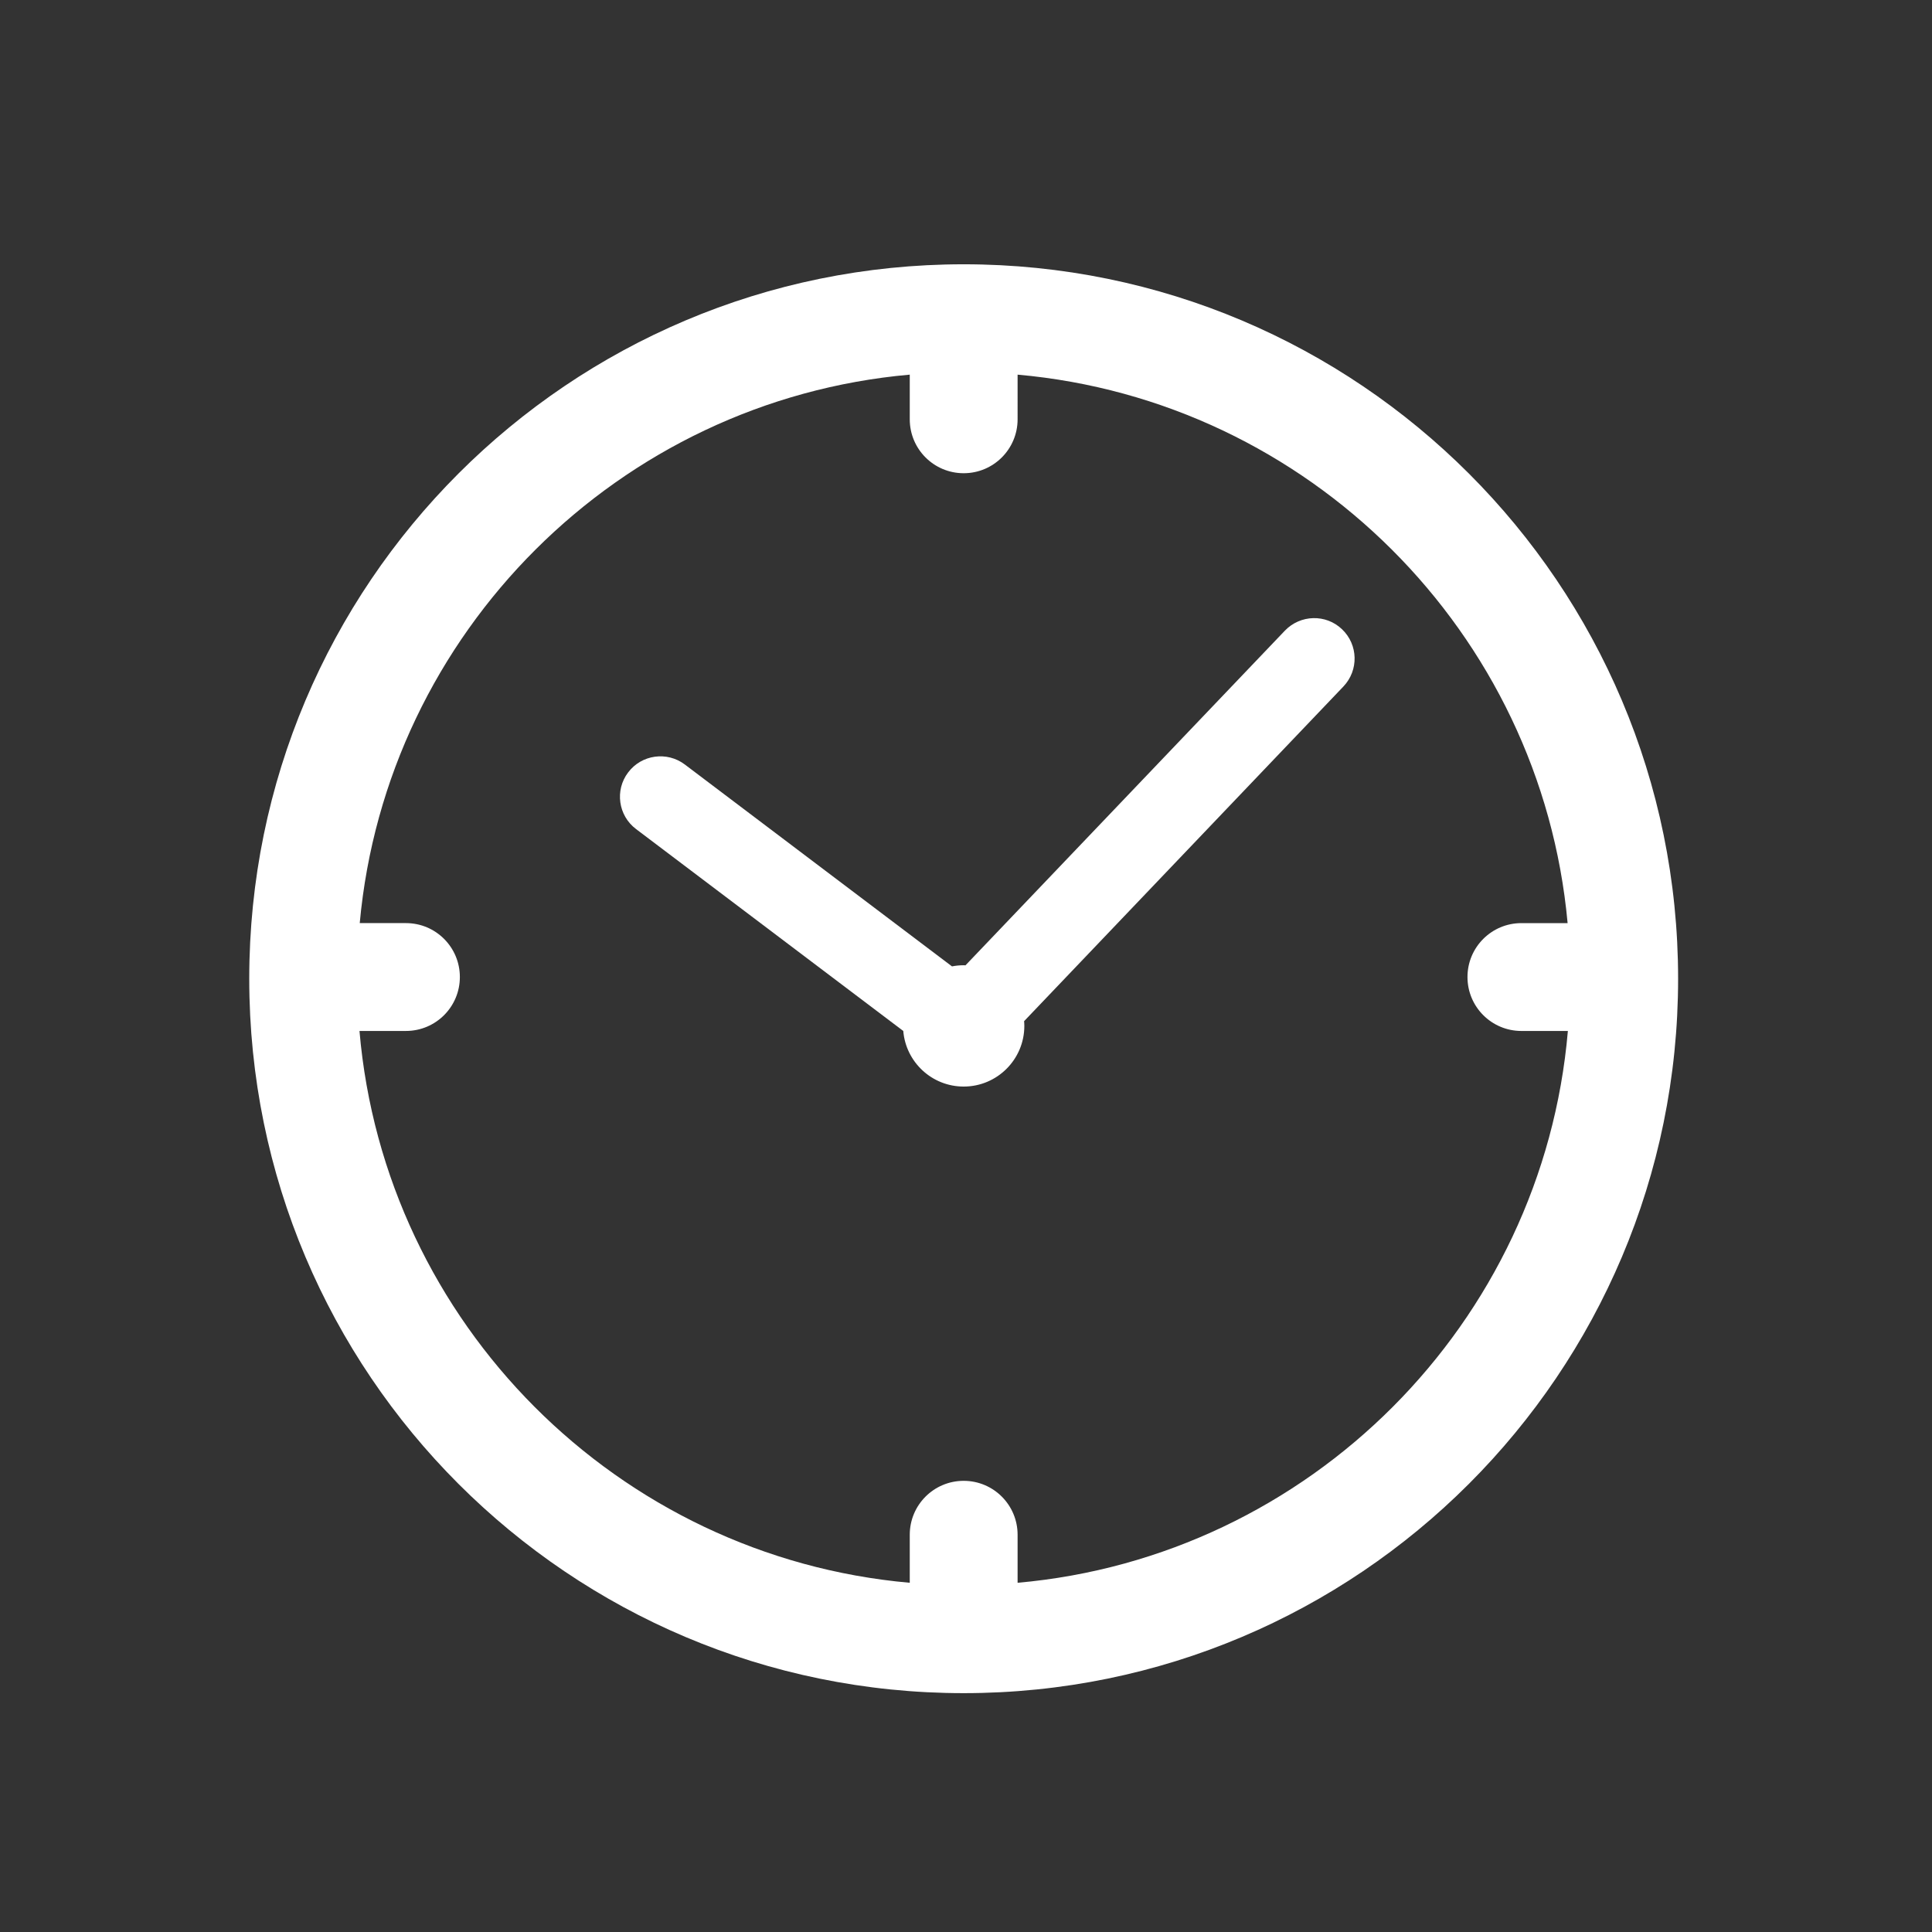
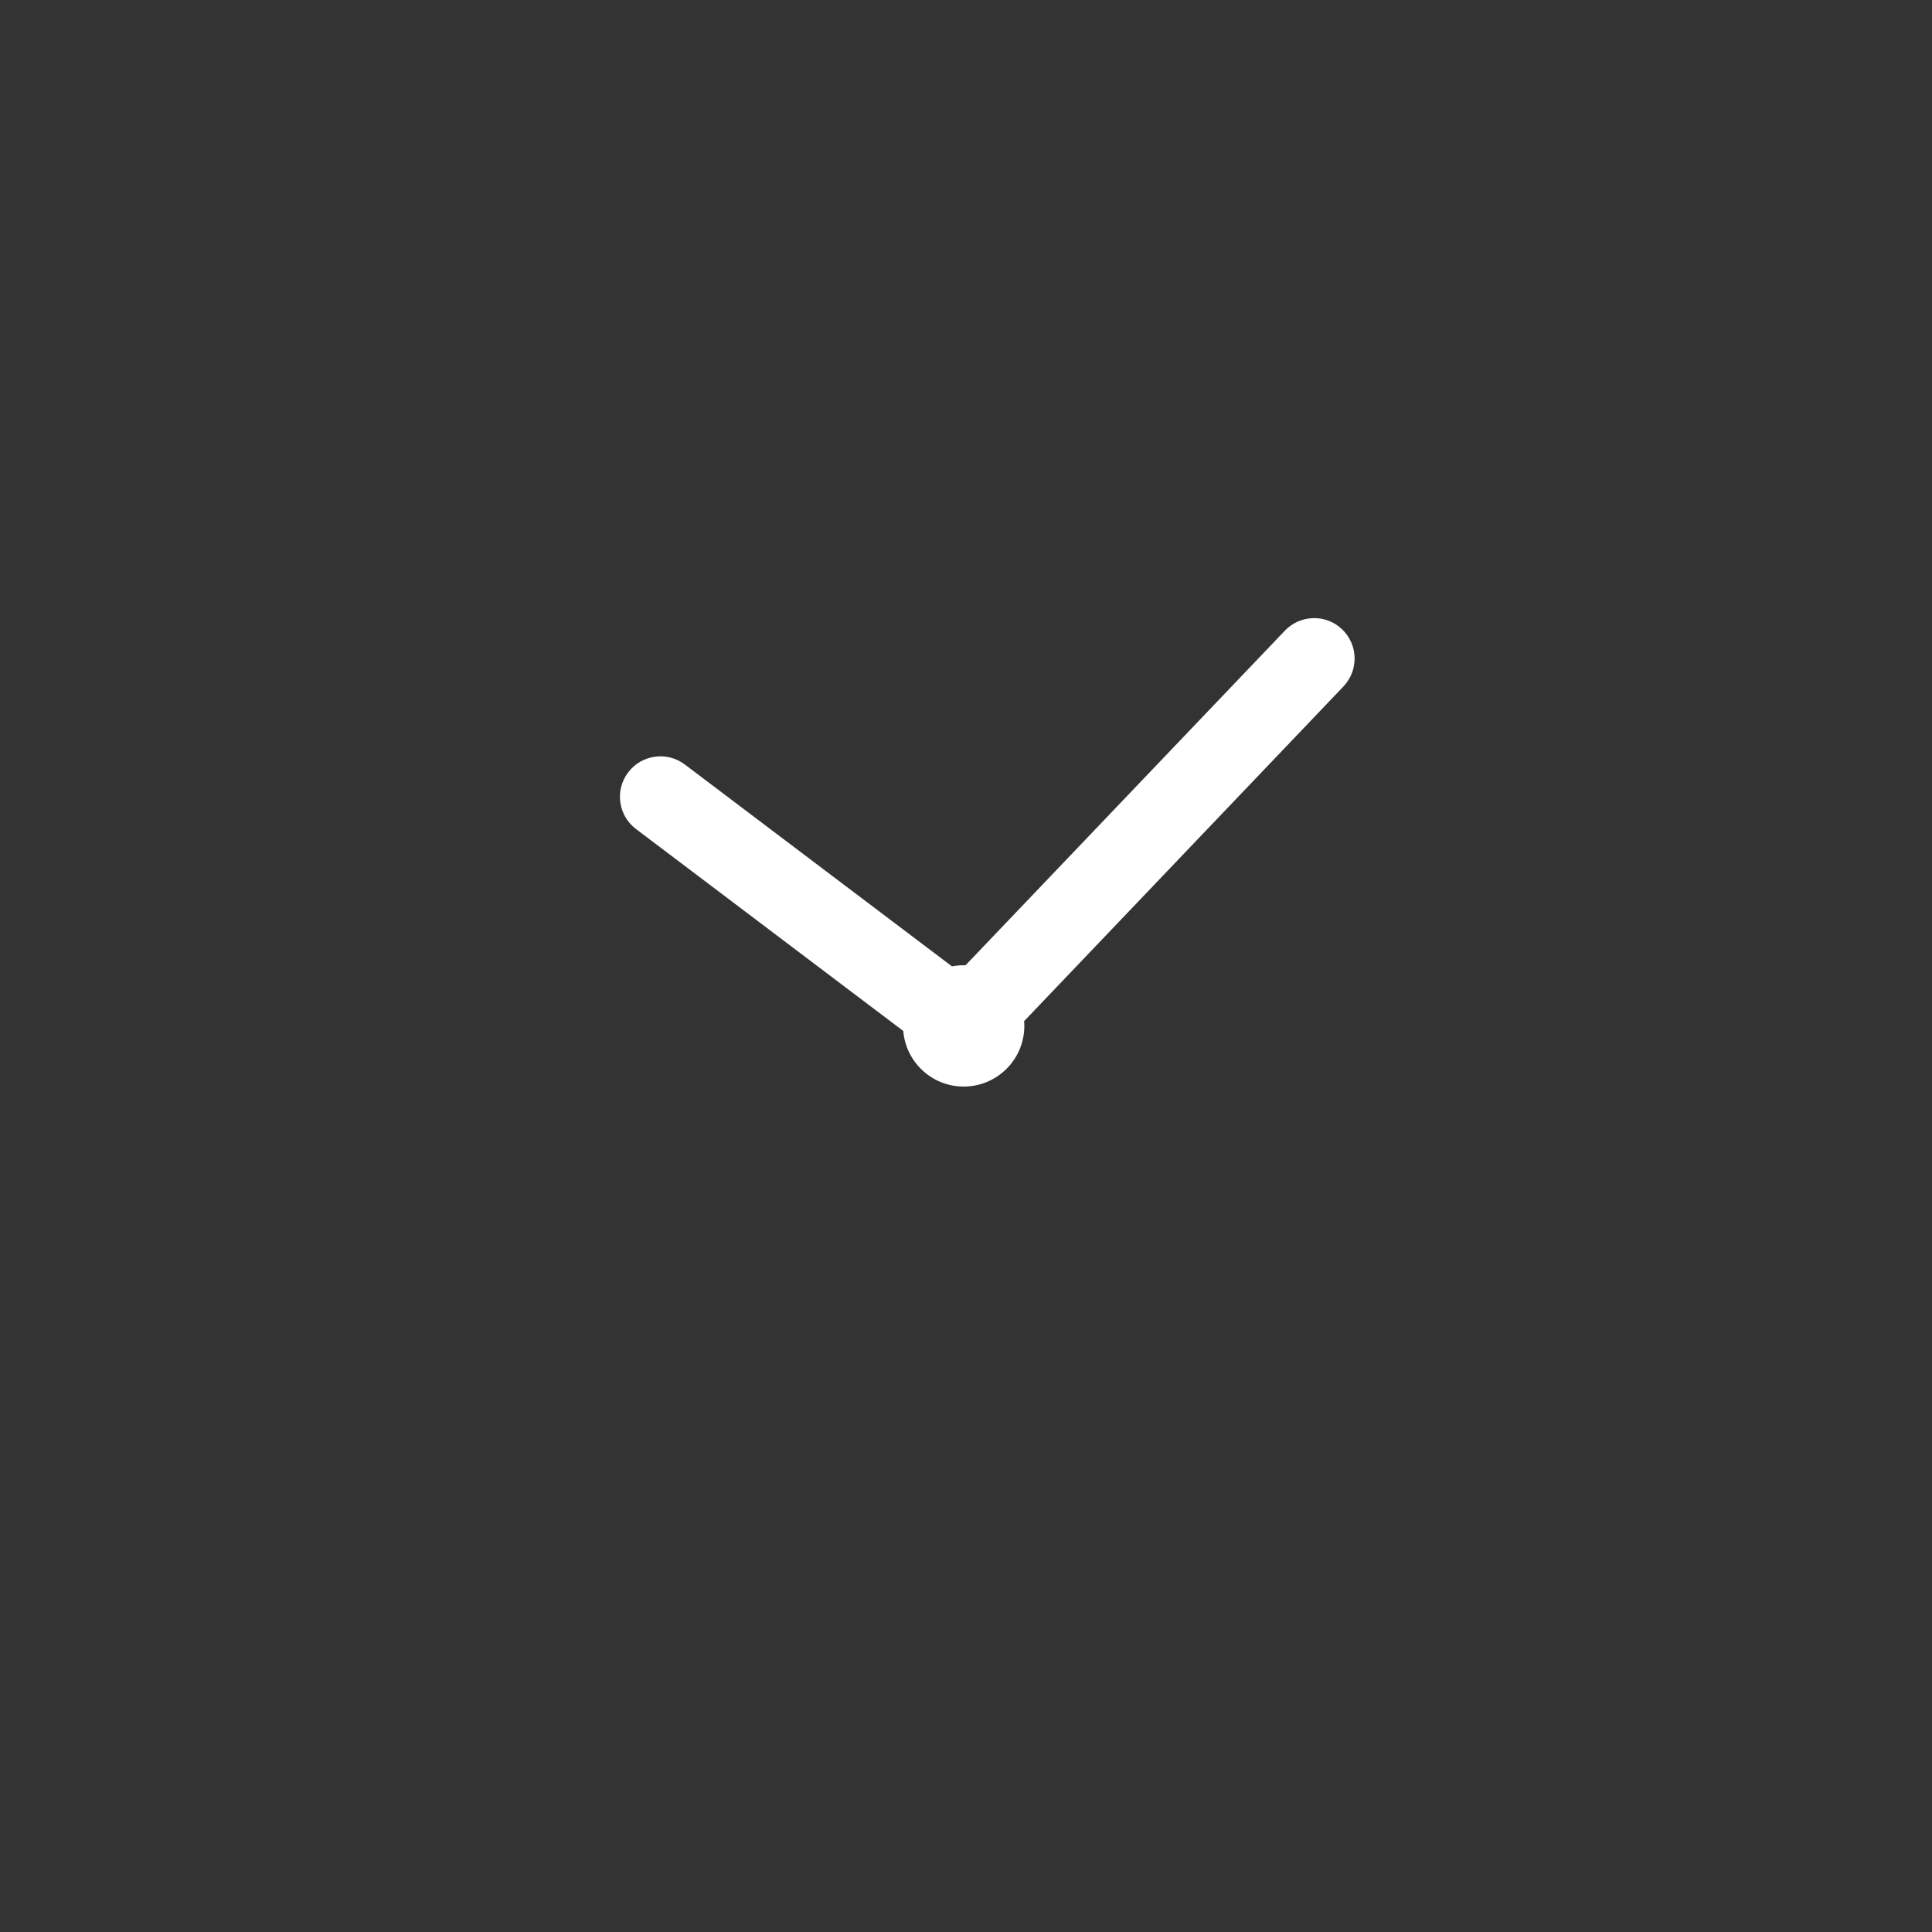
<svg xmlns="http://www.w3.org/2000/svg" version="1.1" x="0px" y="0px" width="500px" height="500px" viewBox="0 0 500 500" enable-background="new 0 0 500 500" xml:space="preserve">
  <rect x="0" y="0" width="500" height="500" fill="#333333" stroke="none" />
  <g id="bubbles-teal" display="none">
    <g display="inline">
      <path fill="#1EB9A1" stroke="#1EB9A1" stroke-width="6" stroke-miterlimit="10" d="M51.619,380.601h63.229v45.471    c0,2.081,1.194,3.977,3.072,4.876c0.742,0.355,1.54,0.529,2.332,0.529c1.211,0,2.412-0.406,3.391-1.196l61.694-49.68h98.095    c14.25,0,25.844-11.594,25.844-25.844v-5.256c0-2.985-2.42-5.405-5.405-5.405c-2.985,0-5.405,2.42-5.405,5.405v5.256    c0,8.29-6.744,15.034-15.034,15.034H183.431c-1.234,0-2.429,0.422-3.39,1.196l-54.383,43.794v-39.584    c0-2.985-2.42-5.405-5.405-5.405H51.619c-8.29,0-15.034-6.744-15.034-15.034V194.411c0-8.29,6.744-15.034,15.034-15.034h72.746    c2.985,0,5.405-2.42,5.405-5.405c0-2.985-2.42-5.405-5.405-5.405H51.619c-14.25,0-25.844,11.594-25.844,25.844v160.346    C25.775,369.007,37.369,380.601,51.619,380.601z" />
      <path fill="#1EB9A1" stroke="#1EB9A1" stroke-width="6" stroke-miterlimit="10" d="M310.435,326.401    c18.659,0,36.969-2.482,54.466-7.381l49.745,40.058c0.979,0.789,2.18,1.196,3.391,1.196c0.792,0,1.59-0.174,2.332-0.529    c1.878-0.899,3.072-2.795,3.072-4.876v-64.455c31.717-24.142,49.845-57.742,49.845-92.576c0-70.89-73.054-128.563-162.852-128.563    s-162.853,57.673-162.853,128.563C147.581,268.728,220.637,326.401,310.435,326.401z M310.435,80.085    c83.835,0,152.042,52.824,152.042,117.753c0,32.626-16.917,62.994-47.635,85.507c-1.389,1.019-2.21,2.638-2.21,4.36v55.872    l-43.136-34.737c-0.973-0.784-2.172-1.196-3.39-1.196c-0.513,0-1.029,0.073-1.533,0.222c-17.326,5.127-35.541,7.725-54.137,7.725    c-83.837,0-152.043-52.824-152.043-117.753C158.392,132.908,226.598,80.085,310.435,80.085z" />
      <g>
        <path fill="#1EB9A1" stroke="#1EB9A1" stroke-width="6" stroke-miterlimit="10" d="M270.112,197.885     c0,2.985-2.42,5.405-5.405,5.405s-5.405-2.42-5.405-5.405c0-2.985,2.42-5.405,5.405-5.405S270.112,194.9,270.112,197.885z" />
-         <path fill="#1EB9A1" stroke="#1EB9A1" stroke-width="6" stroke-miterlimit="10" d="M315.848,197.885     c0,2.985-2.42,5.405-5.405,5.405s-5.405-2.42-5.405-5.405c0-2.985,2.42-5.405,5.405-5.405S315.848,194.9,315.848,197.885z" />
        <path fill="#1EB9A1" stroke="#1EB9A1" stroke-width="6" stroke-miterlimit="10" d="M361.583,197.885     c0,2.985-2.42,5.405-5.405,5.405c-2.985,0-5.405-2.42-5.405-5.405c0-2.985,2.42-5.405,5.405-5.405     C359.164,192.48,361.583,194.9,361.583,197.885z" />
      </g>
    </g>
  </g>
  <g id="bubbles" display="none">
    <g display="inline">
      <path fill="#6D655A" stroke="#6D655A" stroke-width="6" stroke-miterlimit="10" d="M51.619,380.601h63.229v45.471    c0,2.081,1.194,3.977,3.072,4.876c0.742,0.355,1.54,0.529,2.332,0.529c1.211,0,2.412-0.406,3.391-1.196l61.694-49.68h98.095    c14.25,0,25.844-11.594,25.844-25.844v-5.256c0-2.985-2.42-5.405-5.405-5.405c-2.985,0-5.405,2.42-5.405,5.405v5.256    c0,8.29-6.744,15.034-15.034,15.034H183.431c-1.234,0-2.429,0.422-3.39,1.196l-54.383,43.794v-39.584    c0-2.985-2.42-5.405-5.405-5.405H51.619c-8.29,0-15.034-6.744-15.034-15.034V194.411c0-8.29,6.744-15.034,15.034-15.034h72.746    c2.985,0,5.405-2.42,5.405-5.405c0-2.985-2.42-5.405-5.405-5.405H51.619c-14.25,0-25.844,11.594-25.844,25.844v160.346    C25.775,369.007,37.369,380.601,51.619,380.601z" />
      <path fill="#6D655A" stroke="#6D655A" stroke-width="6" stroke-miterlimit="10" d="M310.435,326.401    c18.659,0,36.969-2.482,54.466-7.381l49.745,40.058c0.979,0.789,2.18,1.196,3.391,1.196c0.792,0,1.59-0.174,2.332-0.529    c1.878-0.899,3.072-2.795,3.072-4.876v-64.455c31.717-24.142,49.845-57.742,49.845-92.576c0-70.89-73.054-128.563-162.852-128.563    s-162.853,57.673-162.853,128.563C147.581,268.728,220.637,326.401,310.435,326.401z M310.435,80.085    c83.835,0,152.042,52.824,152.042,117.753c0,32.626-16.917,62.994-47.635,85.507c-1.389,1.019-2.21,2.638-2.21,4.36v55.872    l-43.136-34.737c-0.973-0.784-2.172-1.196-3.39-1.196c-0.513,0-1.029,0.073-1.533,0.222c-17.326,5.127-35.541,7.725-54.137,7.725    c-83.837,0-152.043-52.824-152.043-117.753C158.392,132.908,226.598,80.085,310.435,80.085z" />
      <g>
        <path fill="#6D655A" stroke="#6D655A" stroke-width="6" stroke-miterlimit="10" d="M270.112,197.885     c0,2.985-2.42,5.405-5.405,5.405s-5.405-2.42-5.405-5.405c0-2.985,2.42-5.405,5.405-5.405S270.112,194.9,270.112,197.885z" />
-         <path fill="#6D655A" stroke="#6D655A" stroke-width="6" stroke-miterlimit="10" d="M315.848,197.885     c0,2.985-2.42,5.405-5.405,5.405s-5.405-2.42-5.405-5.405c0-2.985,2.42-5.405,5.405-5.405S315.848,194.9,315.848,197.885z" />
        <path fill="#6D655A" stroke="#6D655A" stroke-width="6" stroke-miterlimit="10" d="M361.583,197.885     c0,2.985-2.42,5.405-5.405,5.405c-2.985,0-5.405-2.42-5.405-5.405c0-2.985,2.42-5.405,5.405-5.405     C359.164,192.48,361.583,194.9,361.583,197.885z" />
      </g>
    </g>
  </g>
  <g id="arrow-teal" display="none">
    <circle display="inline" fill="#1EB9A1" cx="249.195" cy="250.91" r="182.757" />
    <g display="inline">
      <path fill="#F7F8F8" d="M352.429,257.658c0.204-0.289,0.332-0.595,0.501-0.918c0.221-0.391,0.46-0.765,0.62-1.173    c0.153-0.391,0.264-0.815,0.383-1.232c0.102-0.357,0.238-0.688,0.297-1.036c0.315-1.573,0.315-3.204,0-4.776    c-0.059-0.357-0.195-0.688-0.297-1.037c-0.119-0.425-0.23-0.841-0.383-1.232c-0.161-0.4-0.399-0.773-0.62-1.164    c-0.17-0.323-0.298-0.646-0.501-0.935c-0.451-0.671-0.969-1.3-1.521-1.869l-77.517-77.5c-4.751-4.751-12.467-4.751-17.227,0    c-4.742,4.751-4.742,12.476,0,17.227l56.721,56.712h-150.25c-6.705,0-12.162,5.448-12.162,12.187    c0,6.731,5.457,12.179,12.162,12.179h150.25l-56.721,56.721c-4.742,4.76-4.742,12.476,0,17.218c2.388,2.379,5.498,3.57,8.626,3.57    c3.11,0,6.229-1.191,8.601-3.57l77.517-77.492C351.461,258.958,351.979,258.329,352.429,257.658z" />
    </g>
  </g>
  <g id="arrow_00000110472686420489930060000010875964009082276235_" display="none">
    <circle display="inline" fill="#6D655A" cx="249.195" cy="250.91" r="182.757" />
    <g display="inline">
      <path fill="#F7F8F8" d="M352.429,257.658c0.204-0.289,0.332-0.595,0.501-0.918c0.221-0.391,0.46-0.765,0.62-1.173    c0.153-0.391,0.264-0.815,0.383-1.232c0.102-0.357,0.238-0.688,0.297-1.036c0.315-1.573,0.315-3.204,0-4.776    c-0.059-0.357-0.195-0.688-0.297-1.037c-0.119-0.425-0.23-0.841-0.383-1.232c-0.161-0.4-0.399-0.773-0.62-1.164    c-0.17-0.323-0.298-0.646-0.501-0.935c-0.451-0.671-0.969-1.3-1.521-1.869l-77.517-77.5c-4.751-4.751-12.467-4.751-17.227,0    c-4.742,4.751-4.742,12.476,0,17.227l56.721,56.712h-150.25c-6.705,0-12.162,5.448-12.162,12.187    c0,6.731,5.457,12.179,12.162,12.179h150.25l-56.721,56.721c-4.742,4.76-4.742,12.476,0,17.218c2.388,2.379,5.498,3.57,8.626,3.57    c3.11,0,6.229-1.191,8.601-3.57l77.517-77.492C351.461,258.958,351.979,258.329,352.429,257.658z" />
    </g>
  </g>
  <g id="hamburger-teal" display="none">
    <g display="inline">
      <g>
        <rect x="23.682" y="66.275" fill="#1EB9A1" width="451.587" height="51.123" />
      </g>
      <g>
-         <rect x="23.682" y="225.324" fill="#1EB9A1" width="451.587" height="51.123" />
-       </g>
+         </g>
      <g>
        <rect x="23.682" y="384.374" fill="#1EB9A1" width="451.587" height="51.123" />
      </g>
    </g>
  </g>
  <g id="hamburger" display="none">
    <g display="inline">
      <g>
        <rect x="23.682" y="66.275" fill="#6D655A" width="451.587" height="51.123" />
      </g>
      <g>
        <rect x="23.682" y="225.324" fill="#6D655A" width="451.587" height="51.123" />
      </g>
      <g>
        <rect x="23.682" y="384.374" fill="#6D655A" width="451.587" height="51.123" />
      </g>
    </g>
  </g>
  <g id="close-teAL" display="none">
    <g display="inline">
      <path fill="#1EB9A1" d="M419.05,434.701c-3.885,0-7.77-1.483-10.736-4.446L70.214,92.152c-5.931-5.931-5.931-15.544,0-21.476    c5.931-5.927,15.54-5.927,21.471,0l338.1,338.102c5.931,5.931,5.931,15.544,0,21.476    C426.824,433.218,422.935,434.701,419.05,434.701z" />
    </g>
    <g display="inline">
      <path fill="#1EB9A1" d="M80.95,434.701c-3.885,0-7.77-1.483-10.736-4.446c-5.931-5.931-5.931-15.544,0-21.476l338.1-338.102    c5.931-5.927,15.54-5.927,21.471,0c5.931,5.931,5.931,15.544,0,21.476l-338.1,338.102C88.72,433.218,84.835,434.701,80.95,434.701    z" />
    </g>
  </g>
  <g id="close_00000063594045417383740760000013143086479325738142_" display="none">
    <g display="inline">
      <path fill="#6D655A" d="M419.05,434.701c-3.885,0-7.77-1.483-10.736-4.446L70.214,92.152c-5.931-5.931-5.931-15.544,0-21.476    c5.931-5.927,15.54-5.927,21.471,0l338.1,338.102c5.931,5.931,5.931,15.544,0,21.476    C426.824,433.218,422.935,434.701,419.05,434.701z" />
    </g>
    <g display="inline">
      <path fill="#6D655A" d="M80.95,434.701c-3.885,0-7.77-1.483-10.736-4.446c-5.931-5.931-5.931-15.544,0-21.476l338.1-338.102    c5.931-5.927,15.54-5.927,21.471,0c5.931,5.931,5.931,15.544,0,21.476l-338.1,338.102C88.72,433.218,84.835,434.701,80.95,434.701    z" />
    </g>
  </g>
  <g id="loadmore-TEAL" display="none">
    <g display="inline">
      <path fill="#499590" d="M42.889,188.846c2.717,0,5.475,0.561,8.113,1.744l198.194,88.95l198.193-88.95    c9.997-4.485,21.74-0.019,26.227,9.978c4.487,9.998,0.019,21.74-9.979,26.227L257.32,319.391c-5.169,2.319-11.081,2.319-16.249,0    L34.754,226.795c-9.998-4.487-14.465-16.229-9.978-26.227C28.079,193.21,35.314,188.846,42.889,188.846z" />
    </g>
  </g>
  <g id="loadmore_00000061473768927036713390000004553187101218920847_" display="none">
    <g display="inline">
      <path fill="#6D655A" d="M42.889,188.846c2.717,0,5.475,0.561,8.113,1.744l198.194,88.95l198.193-88.95    c9.997-4.485,21.74-0.019,26.227,9.978c4.487,9.998,0.019,21.74-9.979,26.227L257.32,319.391c-5.169,2.319-11.081,2.319-16.249,0    L34.754,226.795c-9.998-4.487-14.465-16.229-9.978-26.227C28.079,193.21,35.314,188.846,42.889,188.846z" />
    </g>
  </g>
  <g id="search-TEAL" display="none">
    <path id="XMLID_00000000182534782332888950000003427624825261222067_" display="inline" fill="#1EB9A1" d="M335.719,120.149   C294.863,62.252,214.808,48.437,156.91,89.293s-71.712,120.912-30.856,178.81c37.224,52.751,106.988,68.906,162.886,40.461   l83.827,118.793c5.881,8.335,17.513,10.342,25.848,4.46l0,0c8.335-5.882,10.342-17.513,4.46-25.848l-83.827-118.793   C364.783,244.044,372.943,172.9,335.719,120.149z M318.277,248.513c-7.262,11.683-16.704,21.671-28.063,29.687   c-11.359,8.016-23.934,13.564-37.375,16.49c-12.996,2.83-26.269,3.111-39.451,0.836c-13.181-2.275-25.592-6.988-36.889-14.01   c-11.683-7.262-21.671-16.704-29.687-28.063c-8.016-11.359-13.564-23.934-16.49-37.375c-2.83-12.996-3.111-26.27-0.836-39.451   c2.275-13.181,6.988-25.592,14.01-36.889c7.262-11.683,16.704-21.671,28.063-29.687c11.359-8.016,23.934-13.564,37.375-16.49   c12.996-2.829,26.269-3.111,39.451-0.836c13.181,2.275,25.592,6.988,36.889,14.01c11.683,7.262,21.671,16.704,29.687,28.063   c8.016,11.359,13.564,23.934,16.49,37.375c2.83,12.996,3.111,26.27,0.836,39.451C330.012,224.805,325.298,237.216,318.277,248.513z   " />
  </g>
  <g id="search" display="none">
    <path id="XMLID_33_" display="inline" fill="#6D655A" d="M335.719,120.149C294.863,62.252,214.808,48.437,156.91,89.293   s-71.712,120.912-30.856,178.81c37.224,52.751,106.988,68.906,162.886,40.461l83.827,118.793   c5.881,8.335,17.513,10.342,25.848,4.46l0,0c8.335-5.882,10.342-17.513,4.46-25.848l-83.827-118.793   C364.783,244.044,372.943,172.9,335.719,120.149z M318.277,248.513c-7.262,11.683-16.704,21.671-28.063,29.687   c-11.359,8.016-23.934,13.564-37.375,16.49c-12.996,2.83-26.269,3.111-39.451,0.836c-13.181-2.275-25.592-6.988-36.889-14.01   c-11.683-7.262-21.671-16.704-29.687-28.063c-8.016-11.359-13.564-23.934-16.49-37.375c-2.83-12.996-3.111-26.27-0.836-39.451   c2.275-13.181,6.988-25.592,14.01-36.889c7.262-11.683,16.704-21.671,28.063-29.687c11.359-8.016,23.934-13.564,37.375-16.49   c12.996-2.829,26.269-3.111,39.451-0.836c13.181,2.275,25.592,6.988,36.889,14.01c11.683,7.262,21.671,16.704,29.687,28.063   c8.016,11.359,13.564,23.934,16.49,37.375c2.83,12.996,3.111,26.27,0.836,39.451C330.012,224.805,325.298,237.216,318.277,248.513z   " />
  </g>
  <g id="weather-TEAL" display="none">
    <g display="inline">
      <g>
        <path fill="#1EB9A1" stroke="#1EB9A1" stroke-width="6" stroke-miterlimit="10" d="M249.89,347.831     c-52.906,0-95.946-43.041-95.946-95.946s43.04-95.946,95.946-95.946s95.946,43.041,95.946,95.946S302.796,347.831,249.89,347.831     z M249.89,171.931c-44.087,0-79.955,35.867-79.955,79.955s35.868,79.955,79.955,79.955s79.955-35.867,79.955-79.955     S293.977,171.931,249.89,171.931z" />
      </g>
      <g>
        <path fill="#1EB9A1" stroke="#1EB9A1" stroke-width="6" stroke-miterlimit="10" d="M249.89,123.958     c-4.416,0-7.995-3.58-7.995-7.995V51.999c0-4.416,3.58-7.995,7.995-7.995s7.995,3.58,7.995,7.995v63.964     C257.886,120.378,254.306,123.958,249.89,123.958z" />
      </g>
      <g>
        <path fill="#1EB9A1" stroke="#1EB9A1" stroke-width="6" stroke-miterlimit="10" d="M249.89,459.768     c-4.416,0-7.995-3.58-7.995-7.995v-63.964c0-4.415,3.58-7.995,7.995-7.995s7.995,3.58,7.995,7.995v63.964     C257.886,456.188,254.306,459.768,249.89,459.768z" />
      </g>
      <g>
        <path fill="#1EB9A1" stroke="#1EB9A1" stroke-width="6" stroke-miterlimit="10" d="M153.773,163.764     c-2.046,0-4.093-0.781-5.653-2.341l-45.224-45.224c-3.123-3.123-3.123-8.185,0-11.308c3.119-3.121,8.187-3.121,11.306,0     l45.224,45.224c3.123,3.123,3.123,8.185,0,11.308C157.866,162.983,155.818,163.764,153.773,163.764z" />
      </g>
      <g>
        <path fill="#1EB9A1" stroke="#1EB9A1" stroke-width="6" stroke-miterlimit="10" d="M391.217,401.223     c-2.046,0-4.093-0.781-5.653-2.341l-45.224-45.224c-3.123-3.123-3.123-8.185,0-11.308c3.119-3.121,8.187-3.121,11.306,0     l45.224,45.224c3.123,3.123,3.123,8.185,0,11.308C395.31,400.442,393.262,401.223,391.217,401.223z" />
      </g>
      <g>
        <path fill="#1EB9A1" stroke="#1EB9A1" stroke-width="6" stroke-miterlimit="10" d="M113.951,259.881H50.003     c-4.416,0-7.995-3.58-7.995-7.995s3.58-7.995,7.995-7.995h63.948c4.416,0,7.995,3.58,7.995,7.995     S118.367,259.881,113.951,259.881z" />
      </g>
      <g>
        <path fill="#1EB9A1" stroke="#1EB9A1" stroke-width="6" stroke-miterlimit="10" d="M449.777,259.897h-0.002l-63.948-0.016     c-4.415-0.001-7.995-3.582-7.993-7.997c0.002-4.416,3.58-7.993,7.996-7.993h0.002l63.948,0.016     c4.415,0.001,7.995,3.582,7.993,7.997C457.771,256.319,454.193,259.897,449.777,259.897z" />
      </g>
      <g>
        <path fill="#1EB9A1" stroke="#1EB9A1" stroke-width="6" stroke-miterlimit="10" d="M108.533,401.223     c-2.048,0-4.093-0.781-5.655-2.342c-3.121-3.123-3.121-8.186,0.002-11.308l45.224-45.209c3.125-3.122,8.187-3.12,11.308,0.002     c3.121,3.123,3.121,8.186-0.002,11.308l-45.224,45.209C112.624,400.443,110.578,401.223,108.533,401.223z" />
      </g>
      <g>
        <path fill="#1EB9A1" stroke="#1EB9A1" stroke-width="6" stroke-miterlimit="10" d="M345.992,163.779     c-2.048,0-4.093-0.781-5.655-2.342c-3.121-3.123-3.121-8.186,0.002-11.308l45.224-45.209c3.125-3.122,8.187-3.12,11.308,0.002     c3.121,3.123,3.121,8.186-0.002,11.308l-45.224,45.209C350.084,162.999,348.038,163.779,345.992,163.779z" />
      </g>
    </g>
  </g>
  <g id="weather" display="none">
    <g display="inline">
      <g>
        <path fill="#6D655A" stroke="#6D655A" stroke-width="6" stroke-miterlimit="10" d="M249.89,347.831     c-52.906,0-95.946-43.041-95.946-95.946s43.04-95.946,95.946-95.946s95.946,43.041,95.946,95.946S302.796,347.831,249.89,347.831     z M249.89,171.931c-44.087,0-79.955,35.867-79.955,79.955s35.868,79.955,79.955,79.955s79.955-35.867,79.955-79.955     S293.977,171.931,249.89,171.931z" />
      </g>
      <g>
        <path fill="#6D655A" stroke="#6D655A" stroke-width="6" stroke-miterlimit="10" d="M249.89,123.958     c-4.416,0-7.995-3.58-7.995-7.995V51.999c0-4.416,3.58-7.995,7.995-7.995s7.995,3.58,7.995,7.995v63.964     C257.886,120.378,254.306,123.958,249.89,123.958z" />
      </g>
      <g>
        <path fill="#6D655A" stroke="#6D655A" stroke-width="6" stroke-miterlimit="10" d="M249.89,459.768     c-4.416,0-7.995-3.58-7.995-7.995v-63.964c0-4.415,3.58-7.995,7.995-7.995s7.995,3.58,7.995,7.995v63.964     C257.886,456.188,254.306,459.768,249.89,459.768z" />
      </g>
      <g>
        <path fill="#6D655A" stroke="#6D655A" stroke-width="6" stroke-miterlimit="10" d="M153.773,163.764     c-2.046,0-4.093-0.781-5.653-2.341l-45.224-45.224c-3.123-3.123-3.123-8.185,0-11.308c3.119-3.121,8.187-3.121,11.306,0     l45.224,45.224c3.123,3.123,3.123,8.185,0,11.308C157.866,162.983,155.818,163.764,153.773,163.764z" />
      </g>
      <g>
        <path fill="#6D655A" stroke="#6D655A" stroke-width="6" stroke-miterlimit="10" d="M391.217,401.223     c-2.046,0-4.093-0.781-5.653-2.341l-45.224-45.224c-3.123-3.123-3.123-8.185,0-11.308c3.119-3.121,8.187-3.121,11.306,0     l45.224,45.224c3.123,3.123,3.123,8.185,0,11.308C395.31,400.442,393.262,401.223,391.217,401.223z" />
      </g>
      <g>
        <path fill="#6D655A" stroke="#6D655A" stroke-width="6" stroke-miterlimit="10" d="M113.951,259.881H50.003     c-4.416,0-7.995-3.58-7.995-7.995s3.58-7.995,7.995-7.995h63.948c4.416,0,7.995,3.58,7.995,7.995     S118.367,259.881,113.951,259.881z" />
      </g>
      <g>
-         <path fill="#6D655A" stroke="#6D655A" stroke-width="6" stroke-miterlimit="10" d="M449.777,259.897h-0.002l-63.948-0.016     c-4.415-0.001-7.995-3.582-7.993-7.997c0.002-4.416,3.58-7.993,7.996-7.993h0.002l63.948,0.016     c4.415,0.001,7.995,3.582,7.993,7.997C457.771,256.319,454.193,259.897,449.777,259.897z" />
-       </g>
+         </g>
      <g>
        <path fill="#6D655A" stroke="#6D655A" stroke-width="6" stroke-miterlimit="10" d="M108.533,401.223     c-2.048,0-4.093-0.781-5.655-2.342c-3.121-3.123-3.121-8.186,0.002-11.308l45.224-45.209c3.125-3.122,8.187-3.12,11.308,0.002     c3.121,3.123,3.121,8.186-0.002,11.308l-45.224,45.209C112.624,400.443,110.578,401.223,108.533,401.223z" />
      </g>
      <g>
        <path fill="#6D655A" stroke="#6D655A" stroke-width="6" stroke-miterlimit="10" d="M345.992,163.779     c-2.048,0-4.093-0.781-5.655-2.342c-3.121-3.123-3.121-8.186,0.002-11.308l45.224-45.209c3.125-3.122,8.187-3.12,11.308,0.002     c3.121,3.123,3.121,8.186-0.002,11.308l-45.224,45.209C350.084,162.999,348.038,163.779,345.992,163.779z" />
      </g>
    </g>
  </g>
  <g id="Layer_15" display="none">
    <g display="inline">
      <circle fill="none" stroke="#1F201F" stroke-width="17" stroke-linecap="round" stroke-linejoin="round" stroke-miterlimit="10" cx="250.611" cy="166.362" r="36.756" />
      <path fill="none" stroke="#1F201F" stroke-width="17" stroke-linecap="round" stroke-linejoin="round" stroke-miterlimit="10" d="    M250.611,379.768c0,0,102.33-122.009,102.33-196.789c0-73.468-54.226-108.453-102.33-108.453    c-48.104,0-102.33,34.985-102.33,108.453C148.281,257.759,250.611,379.768,250.611,379.768z" />
      <polyline fill="none" stroke="#1F201F" stroke-width="17" stroke-linecap="round" stroke-linejoin="round" stroke-miterlimit="10" points="    309.21,346.213 390.258,375.95 250.611,430.176 110.964,375.95 192.011,346.213   " />
    </g>
    <g display="inline">
      <path fill="#3F444A" d="M249.397,68.397c-102.123,0-184.892,82.77-184.892,184.894c0,102.121,82.77,184.895,184.892,184.895    s184.896-82.773,184.896-184.895C434.293,151.167,351.52,68.397,249.397,68.397z M263.353,409.623v-12.428    c0-7.714-6.241-13.956-13.956-13.956c-7.714,0-13.952,6.241-13.952,13.956v12.428c-75.587-6.694-135.924-67.168-142.411-142.813    h12.026c7.711,0,13.952-6.241,13.952-13.956s-6.241-13.954-13.952-13.954H93.099c6.876-75.24,67.048-135.272,142.346-141.942    v11.557c0,7.714,6.238,13.954,13.952,13.954c7.714,0,13.956-6.24,13.956-13.954V96.959c75.297,6.67,135.47,66.702,142.343,141.942    h-11.958c-7.714,0-13.956,6.24-13.956,13.954s6.241,13.956,13.956,13.956h12.026C399.277,342.456,338.94,402.929,263.353,409.623z    " />
      <path fill="#3F444A" d="M332.525,163.215l-82.657,86.611c-0.155-0.003-0.312-0.022-0.471-0.022c-1.034,0-2.043,0.106-3.022,0.296    l-69.175-52.271c-4.578-3.435-11.146-2.561-14.635,2.072c-3.486,4.579-2.588,11.171,2.046,14.661l69.156,52.252    c0.667,8.051,7.408,14.387,15.631,14.387c8.668,0,15.699-7.034,15.699-15.699c0-0.416-0.029-0.82-0.061-1.226l82.641-86.616    c3.983-4.198,3.844-10.795-0.351-14.8C343.155,158.855,336.53,159.045,332.525,163.215z" />
    </g>
    <path display="inline" fill="none" stroke="#F47E44" stroke-width="17" stroke-linecap="round" stroke-miterlimit="10" d="   M-440.743,437.854c-23.964-32.95-38.1-73.508-38.1-117.368c0-110.322,89.434-199.756,199.756-199.756   s199.756,89.434,199.756,199.756c0,43.957-14.198,84.597-38.258,117.586" />
    <path display="inline" fill="#F47D44" d="M-375.344,372.397l15.393-7.154c-5.713-26.033-14.314-51.013-27.263-68.523l-22.879,34.25   c-5.71-9.126-5.849-21.673,0.439-31.086c0.677-1.013,1.406-1.956,2.18-2.829l-21.176,5.415   c1.223-14.42,12.568-25.003,25.368-23.971l-18.292-12.219c10.928-10.549,27.813-6.03,33.427,8.601   c-0.644-15.902,12.807-28.178,26.751-23.99l-11.808,20.05c11.144-7.437,25.715-3.501,32.51,9.037l-20.853,5.332   c10.797,4.275,17.396,16.565,15.56,29.266l-33.919-19.714c12.033,17.357,20.568,40.367,26.622,64.346l0.01,0.043   c0.224,0.942,2.383,10.033,3.486,15.177l0.06,0.281c9.202,44.166,10.856,88.196,11.152,103.571h74.542V365.228v-32.155   l-80.839,37.571c-0.763-3.487-1.859-8.194-2.569-11.215l86.579-40.239l5.673-2.636c0.329-0.152,0.674-0.115,0.97,0.106   c0.296,0.221,0.46,0.563,0.46,0.961v6.861v45.521l42.188,19.608c5.468-31.587,14.503-64.911,29.432-89.246l-30.162,18.58   c-1.827-10.947,2.684-22.438,11.89-28.109c0.99-0.61,2.003-1.132,3.03-1.571l-21.287-4.841   c4.953-9.662,15.052-15.151,25.353-12.809c2.371,0.54,4.588,1.457,6.61,2.685l-12.143-19.57c8.554-2.819,18.12,0.617,23.48,9.254   c2.652,4.273,3.874,9.177,3.784,14.005c1.606-4.484,4.446-8.464,8.382-11.239c7.954-5.609,17.961-4.595,24.849,1.735   l-18.166,12.812c2.411-0.305,4.906-0.2,7.412,0.37c10.301,2.342,17.676,11.805,18.856,22.862l-20.961-4.767   c0.793,0.853,1.542,1.776,2.24,2.77c6.49,9.24,6.623,21.786,1.113,31.065l-25.044-35.655   c-16.522,23.301-25.666,58.977-30.713,92.882h-0.001l-0.003,0.023l-0.337,2.302l0.037,0.017l-1.517,11.703l-0.059-0.027   c-0.178,1.484-0.348,2.96-0.511,4.428l-0.001,0.01c-3.425,30.764-3.215,57.661-3.179,69.002h39.623v-56.74l-30.285-14.076   l1.517-11.703l7.271,3.379l0.001-0.001l31.284,14.54l0.485,0.226l20.92,9.723c1.344,0.878,0.441,2.525-0.9,2.421h-20.02v0.265   v51.966h18.532l10.541,9.423c0.349,0.312,0.477,0.813,0.329,1.284c-0.147,0.471-0.528,0.772-0.975,0.772   c-100.763,0-201.526,0-302.289,0c-0.447,0-0.827-0.301-0.975-0.772c-0.148-0.471-0.019-0.972,0.329-1.284l10.541-9.423h22.465   v-80.927h-24.4c-1.096,0.013-1.197-1.193-0.383-1.611l24.782-11.518l1.949-0.906L-375.344,372.397L-375.344,372.397z    M-361.88,378.549l-25.53,11.865l-3.114,1.447v86.421h40.17c-0.016-15.251,0.771-58.637-7.294-101.701L-361.88,378.549   L-361.88,378.549L-361.88,378.549z M-284.582,407.909h-15.729v17.575h15.729V407.909L-284.582,407.909z M-284.582,430.507h-15.729   v17.575h15.729V430.507L-284.582,430.507z M-320.535,430.507h15.729v17.575h-15.729V430.507L-320.535,430.507z M-320.535,407.909   h15.729v17.575h-15.729V407.909L-320.535,407.909z M-219.89,478.282c0.236-12.278,1.339-42.826,6.458-77.126l-40.33-18.744v95.87   H-219.89L-219.89,478.282z" />
    <g transform="translate(280 680)" display="inline">
      <path fill="#F37F45" d="M-691.709,283.67l-45.95-225.449c-0.666-3.268,1.445-6.474,4.724-7.142l35.597-7.255    c3.279-0.668,6.476,1.456,7.142,4.724c2,9.814,11.612,16.171,21.426,14.171c9.815-2,16.171-11.612,14.171-21.426    c-0.666-3.268,1.445-6.474,4.724-7.142l35.597-7.255c3.279-0.668,6.476,1.456,7.142,4.724l45.95,225.449    c0.666,3.267-1.444,6.474-4.724,7.142l-35.597,7.255c-3.279,0.668-6.476-1.457-7.142-4.724c-2-9.815-11.611-16.171-21.426-14.171    c-9.814,2-16.171,11.611-14.171,21.426c0.666,3.267-1.444,6.474-4.724,7.142l-35.597,7.255    C-687.846,289.062-691.043,286.937-691.709,283.67z M-724.584,61.736l43.531,213.583l24.322-4.957    c0-14.098,9.903-26.736,24.237-29.657c14.334-2.921,28.382,4.835,33.91,17.806l24.323-4.957L-617.792,39.97l-24.323,4.957    c0.001,14.096-9.903,26.736-24.236,29.657c-14.334,2.921-28.383-4.836-33.91-17.806L-724.584,61.736z" />
      <path fill="#F37F45" d="M-677.651,231.37l-26.602-130.523c-0.666-3.268,1.445-6.474,4.724-7.142l71.194-14.51    c3.279-0.668,6.476,1.456,7.142,4.724l26.602,130.523c0.666,3.267-1.444,6.474-4.724,7.142l-71.194,14.51    C-673.788,236.762-676.985,234.637-677.651,231.37z M-691.179,104.362l24.184,118.657l59.329-12.092L-631.85,92.27    L-691.179,104.362z" />
    </g>
    <g transform="translate(280 680)" display="inline">
      <path fill="#F37F45" d="M-585.189,146.719l21.721-126.144c0.566-3.287,3.697-5.507,6.995-4.94l35.802,6.165    c3.298,0.568,5.505,3.708,4.94,6.994c-1.7,9.871,4.948,19.284,14.819,20.983c9.872,1.7,19.284-4.948,20.983-14.819    c0.566-3.287,3.697-5.507,6.994-4.94l35.802,6.165c3.298,0.568,5.505,3.708,4.94,6.994l-39.044,226.747    c-0.566,3.285-3.696,5.508-6.995,4.94l-35.802-6.165c-3.298-0.568-5.505-3.709-4.94-6.995c1.7-9.872-4.947-19.284-14.819-20.983    c-9.871-1.7-19.284,4.947-20.983,14.819c-0.566,3.285,1.412,4.999-6.995,4.94 M-577.563,173.793c0,0,0.592,52.471,3.602,61.652    c3.01,9.182,8.873,12.177,8.873,12.177c5.119-13.135,18.935-21.315,33.351-18.833c14.416,2.482,24.689,14.81,25.131,28.903    l24.463,4.212l36.989-214.813l-24.463-4.212c-5.117,13.134-18.934,21.315-33.35,18.833c-14.416-2.482-24.69-14.812-25.131-28.903    l-24.462-4.212L-577.563,173.793" />
      <path fill="#F37F45" d="M-570.424,203.696l22.604-131.274c0.566-3.287,3.697-5.507,6.995-4.94l71.604,12.33    c3.298,0.568,5.505,3.708,4.94,6.994l-22.604,131.274c-0.566,3.285-3.696,5.507-6.994,4.94l-71.604-12.33    C-568.782,210.122-570.99,206.981-570.424,203.696z M-536.913,80.443l-20.549,119.34l59.67,10.275l20.55-119.34L-536.913,80.443z" />
    </g>
    <path display="inline" fill="none" stroke="#F47E44" stroke-width="17" stroke-linecap="round" stroke-miterlimit="10" d="   M-447.355,885.642c-21.79-29.96-34.643-66.839-34.643-106.72c0-100.313,81.32-181.633,181.633-181.633   s181.633,81.32,181.633,181.633c0,39.969-12.91,76.922-34.787,106.918" />
  </g>
  <g id="Layer_17">
    <g>
-       <path fill="#FFFFFF" d="M249.397,68.397c-102.123,0-184.892,82.77-184.892,184.894c0,102.121,82.77,184.895,184.892,184.895    s184.896-82.773,184.896-184.895C434.293,151.167,351.52,68.397,249.397,68.397z M263.353,409.623v-12.428    c0-7.714-6.241-13.956-13.956-13.956c-7.714,0-13.952,6.241-13.952,13.956v12.428c-75.587-6.694-135.924-67.168-142.411-142.813    h12.026c7.711,0,13.952-6.241,13.952-13.956s-6.241-13.954-13.952-13.954H93.099c6.876-75.24,67.048-135.272,142.346-141.942    v11.557c0,7.714,6.238,13.954,13.952,13.954c7.714,0,13.956-6.24,13.956-13.954V96.959c75.297,6.67,135.47,66.702,142.343,141.942    h-11.958c-7.714,0-13.956,6.24-13.956,13.954s6.241,13.956,13.956,13.956h12.026C399.277,342.456,338.94,402.929,263.353,409.623z    " />
      <path fill="#FFFFFF" d="M332.525,163.215l-82.657,86.611c-0.155-0.003-0.312-0.022-0.471-0.022c-1.034,0-2.043,0.106-3.022,0.296    l-69.175-52.271c-4.578-3.435-11.146-2.561-14.635,2.072c-3.486,4.579-2.588,11.171,2.046,14.661l69.156,52.252    c0.667,8.051,7.408,14.387,15.631,14.387c8.668,0,15.699-7.034,15.699-15.699c0-0.416-0.029-0.82-0.061-1.226l82.641-86.616    c3.983-4.198,3.844-10.795-0.351-14.8C343.155,158.855,336.53,159.045,332.525,163.215z" />
    </g>
  </g>
  <g id="location" display="none">
    <g display="inline">
      <circle fill="none" stroke="#FFFFFF" stroke-width="17" stroke-linecap="round" stroke-linejoin="round" stroke-miterlimit="10" cx="250.611" cy="166.362" r="36.756" />
      <path fill="none" stroke="#FFFFFF" stroke-width="17" stroke-linecap="round" stroke-linejoin="round" stroke-miterlimit="10" d="    M250.611,379.768c0,0,102.33-122.009,102.33-196.789c0-73.468-54.226-108.453-102.33-108.453    c-48.104,0-102.33,34.985-102.33,108.453C148.281,257.759,250.611,379.768,250.611,379.768z" />
      <polyline fill="none" stroke="#FFFFFF" stroke-width="17" stroke-linecap="round" stroke-linejoin="round" stroke-miterlimit="10" points="    309.21,346.213 390.258,375.95 250.611,430.176 110.964,375.95 192.011,346.213   " />
    </g>
  </g>
</svg>